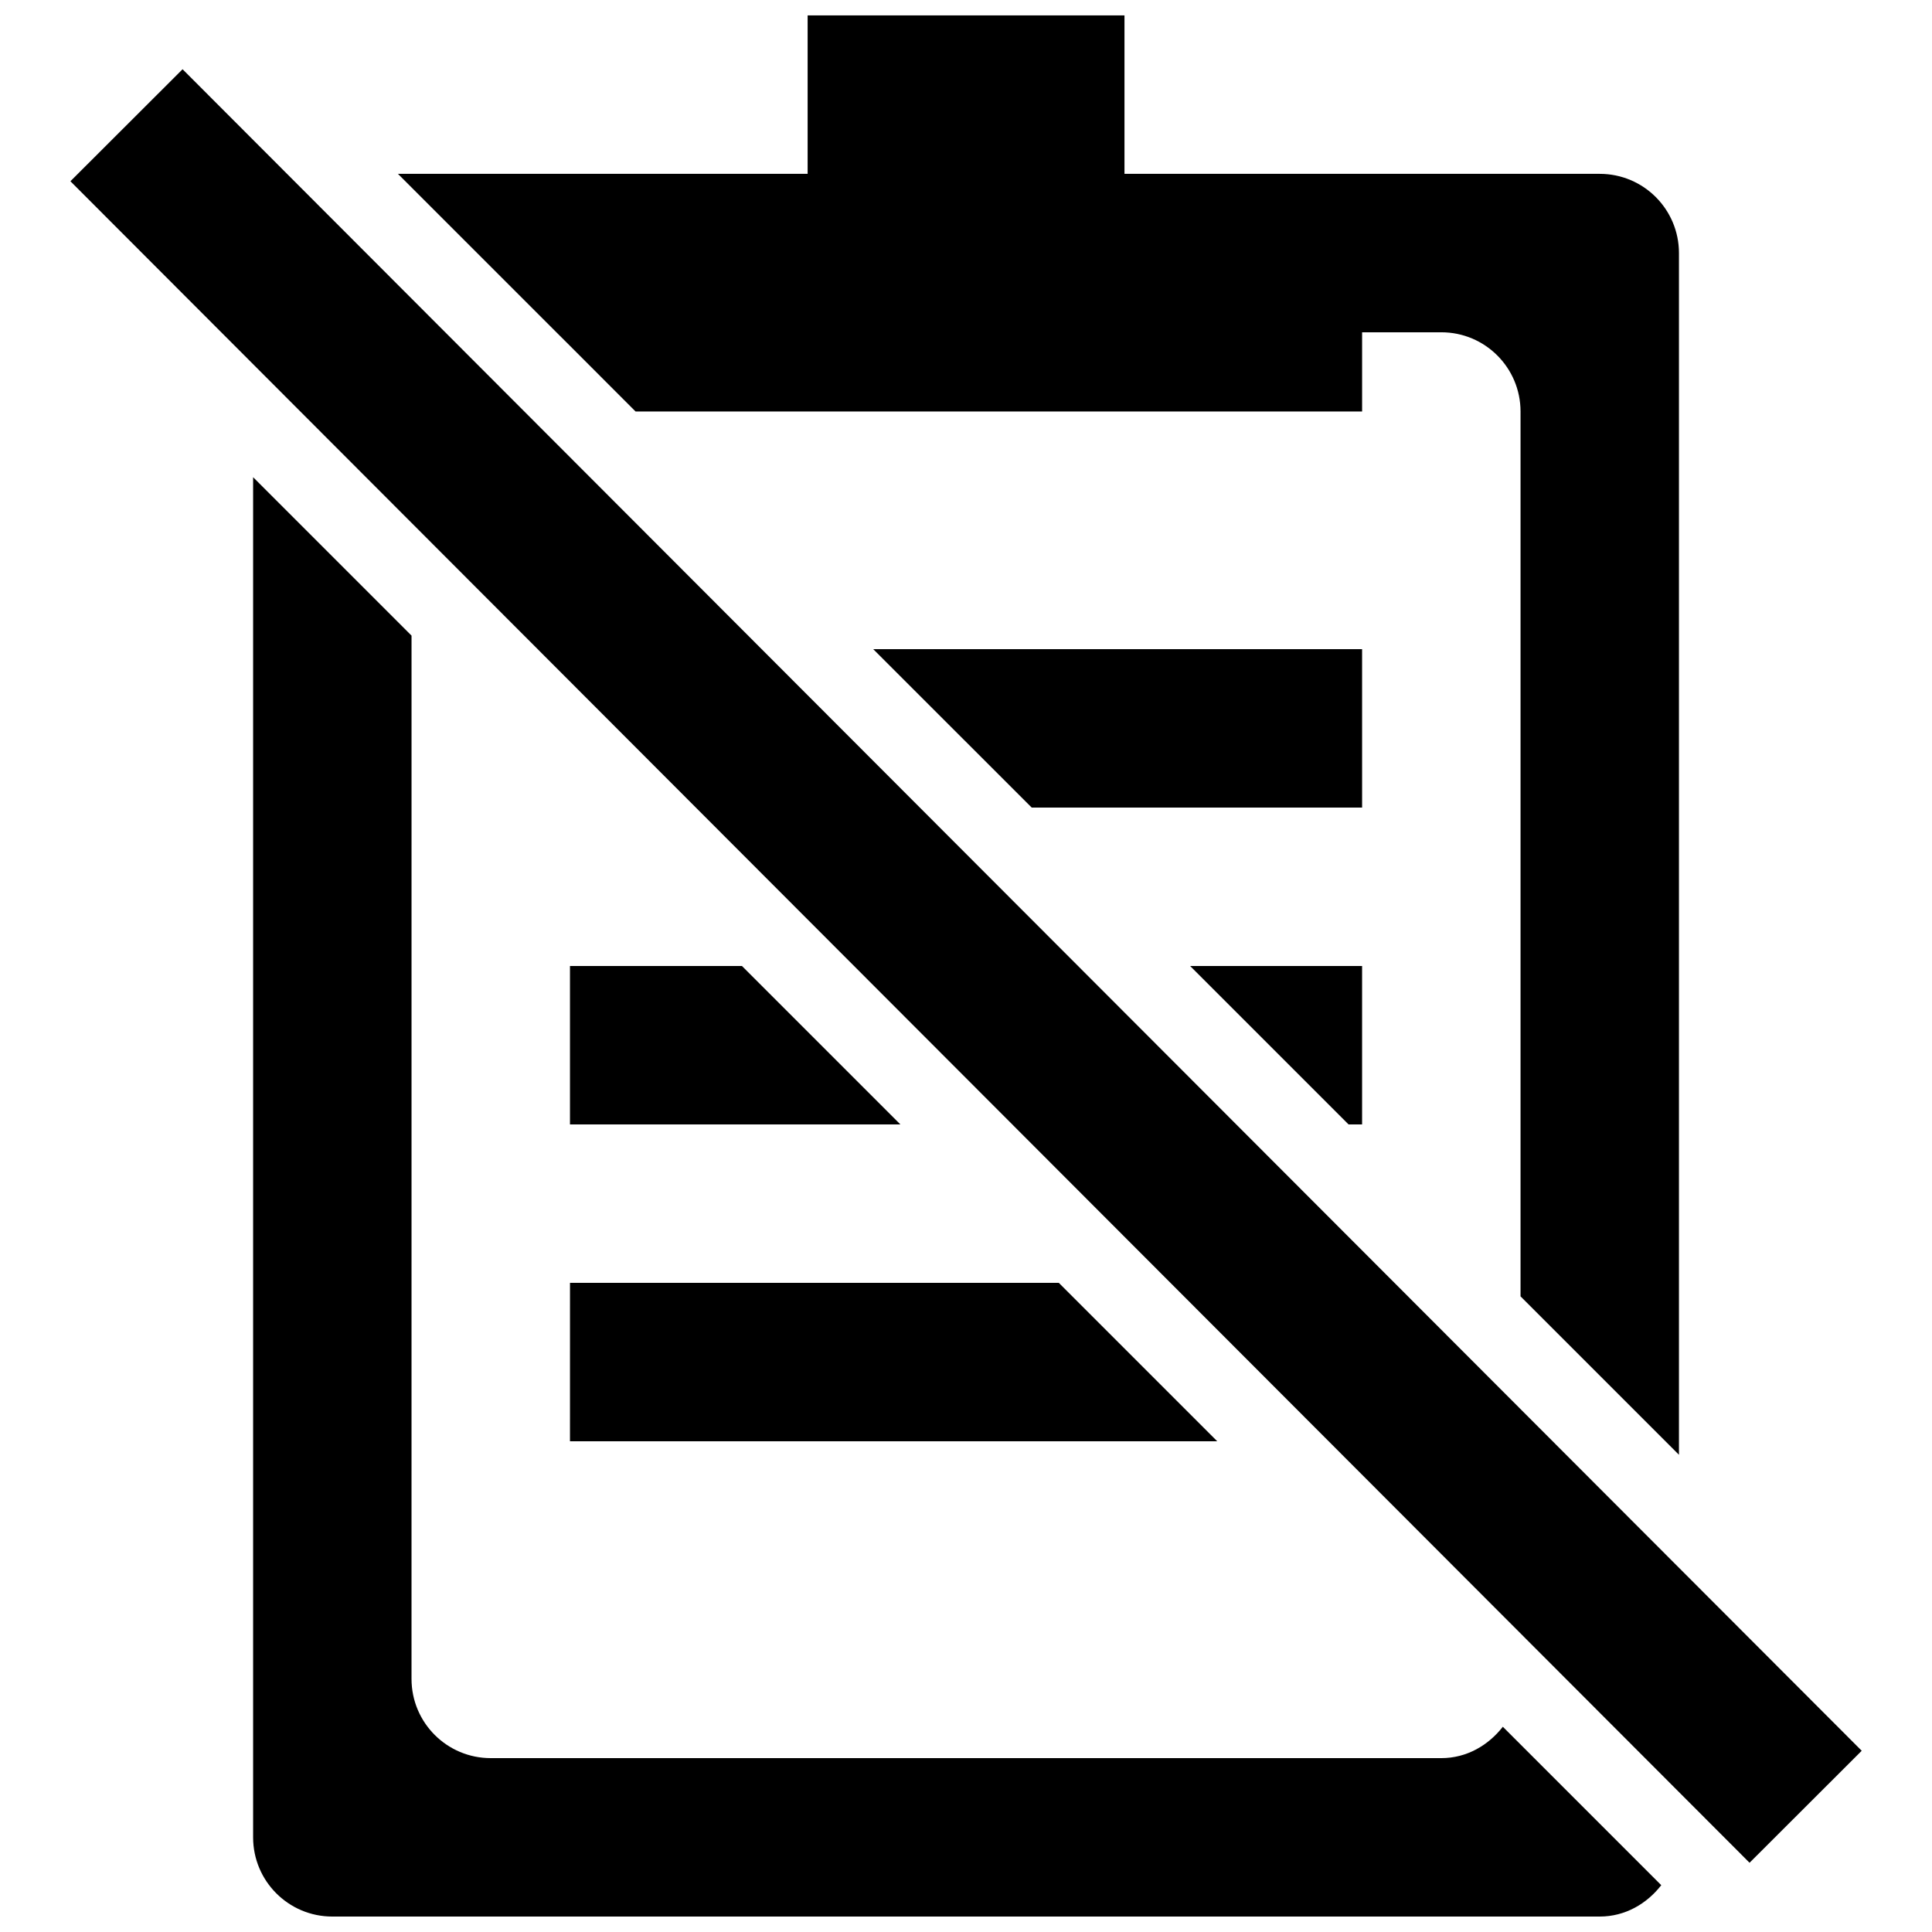
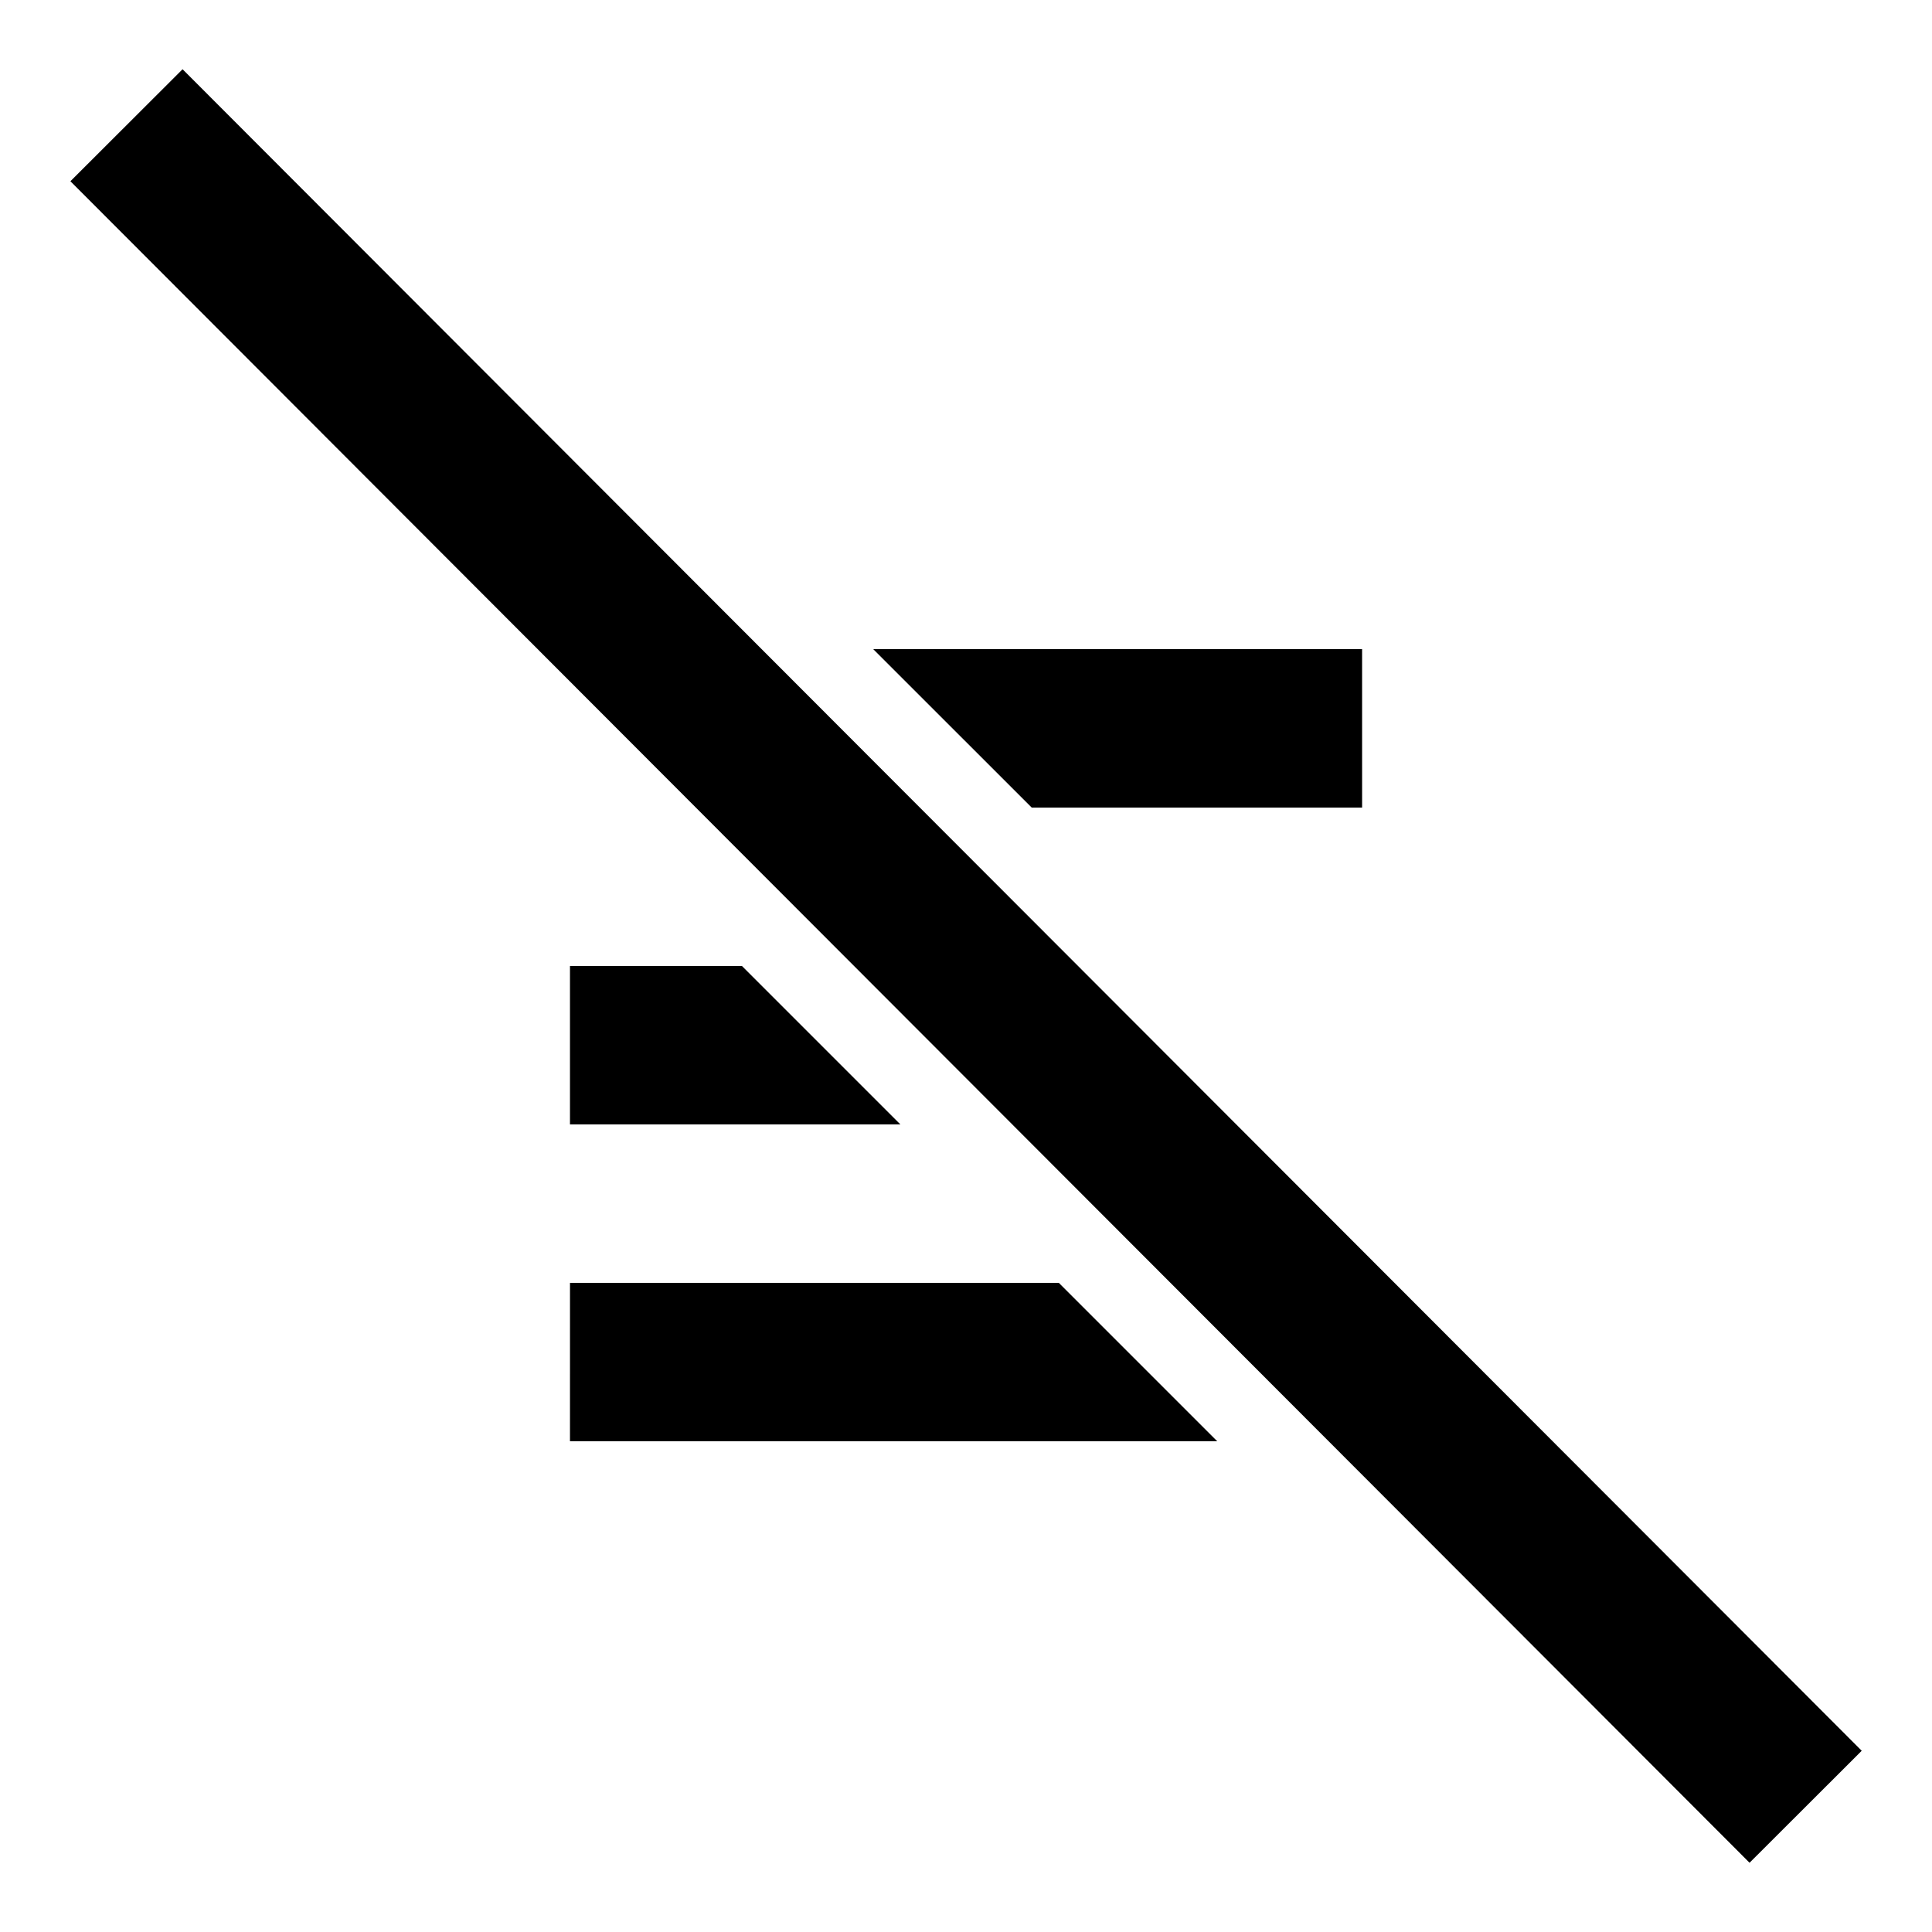
<svg xmlns="http://www.w3.org/2000/svg" width="800px" height="800px" version="1.1" viewBox="144 144 512 512">
  <defs>
    <clipPath id="b">
      <path d="m211 270h374v381.9h-374z" />
    </clipPath>
    <clipPath id="a">
-       <path d="m249 148.09h340v381.91h-340z" />
-     </clipPath>
+       </clipPath>
  </defs>
  <g clip-path="url(#b)">
-     <path d="m525.96 609.92h-251.91c-11.609 0-20.992-9.406-20.992-20.992l0.004-276.48-41.984-41.984v360.45c0 11.586 9.383 20.992 20.992 20.992h335.87c6.738 0 12.469-3.379 16.312-8.312l-41.984-41.984c-3.863 4.934-9.574 8.312-16.312 8.312z" />
-   </g>
+     </g>
  <g clip-path="url(#a)">
-     <path d="m295.05 235.65 17.383 17.402h192.54v-20.992h20.992c11.609 0 20.992 9.406 20.992 20.992v234.5l41.984 41.984v-318.47c0-11.586-9.383-20.992-20.992-20.992h-125.95v-41.984h-83.969v41.984h-108.57l41.984 41.984z" />
-   </g>
+     </g>
  <path d="m504.97 316.03h-129.56l42.004 41.984h87.559z" />
-   <path d="m504.97 441.98v-41.984h-45.574l41.984 41.984z" />
  <path d="m295.05 400v41.984h87.559l-41.984-41.984z" />
  <path d="m295.05 525.95h171.53l-41.984-41.984h-129.54z" />
  <path d="m162.66 192.03 29.723-29.68 444.99 445.62-29.723 29.68z" />
</svg>